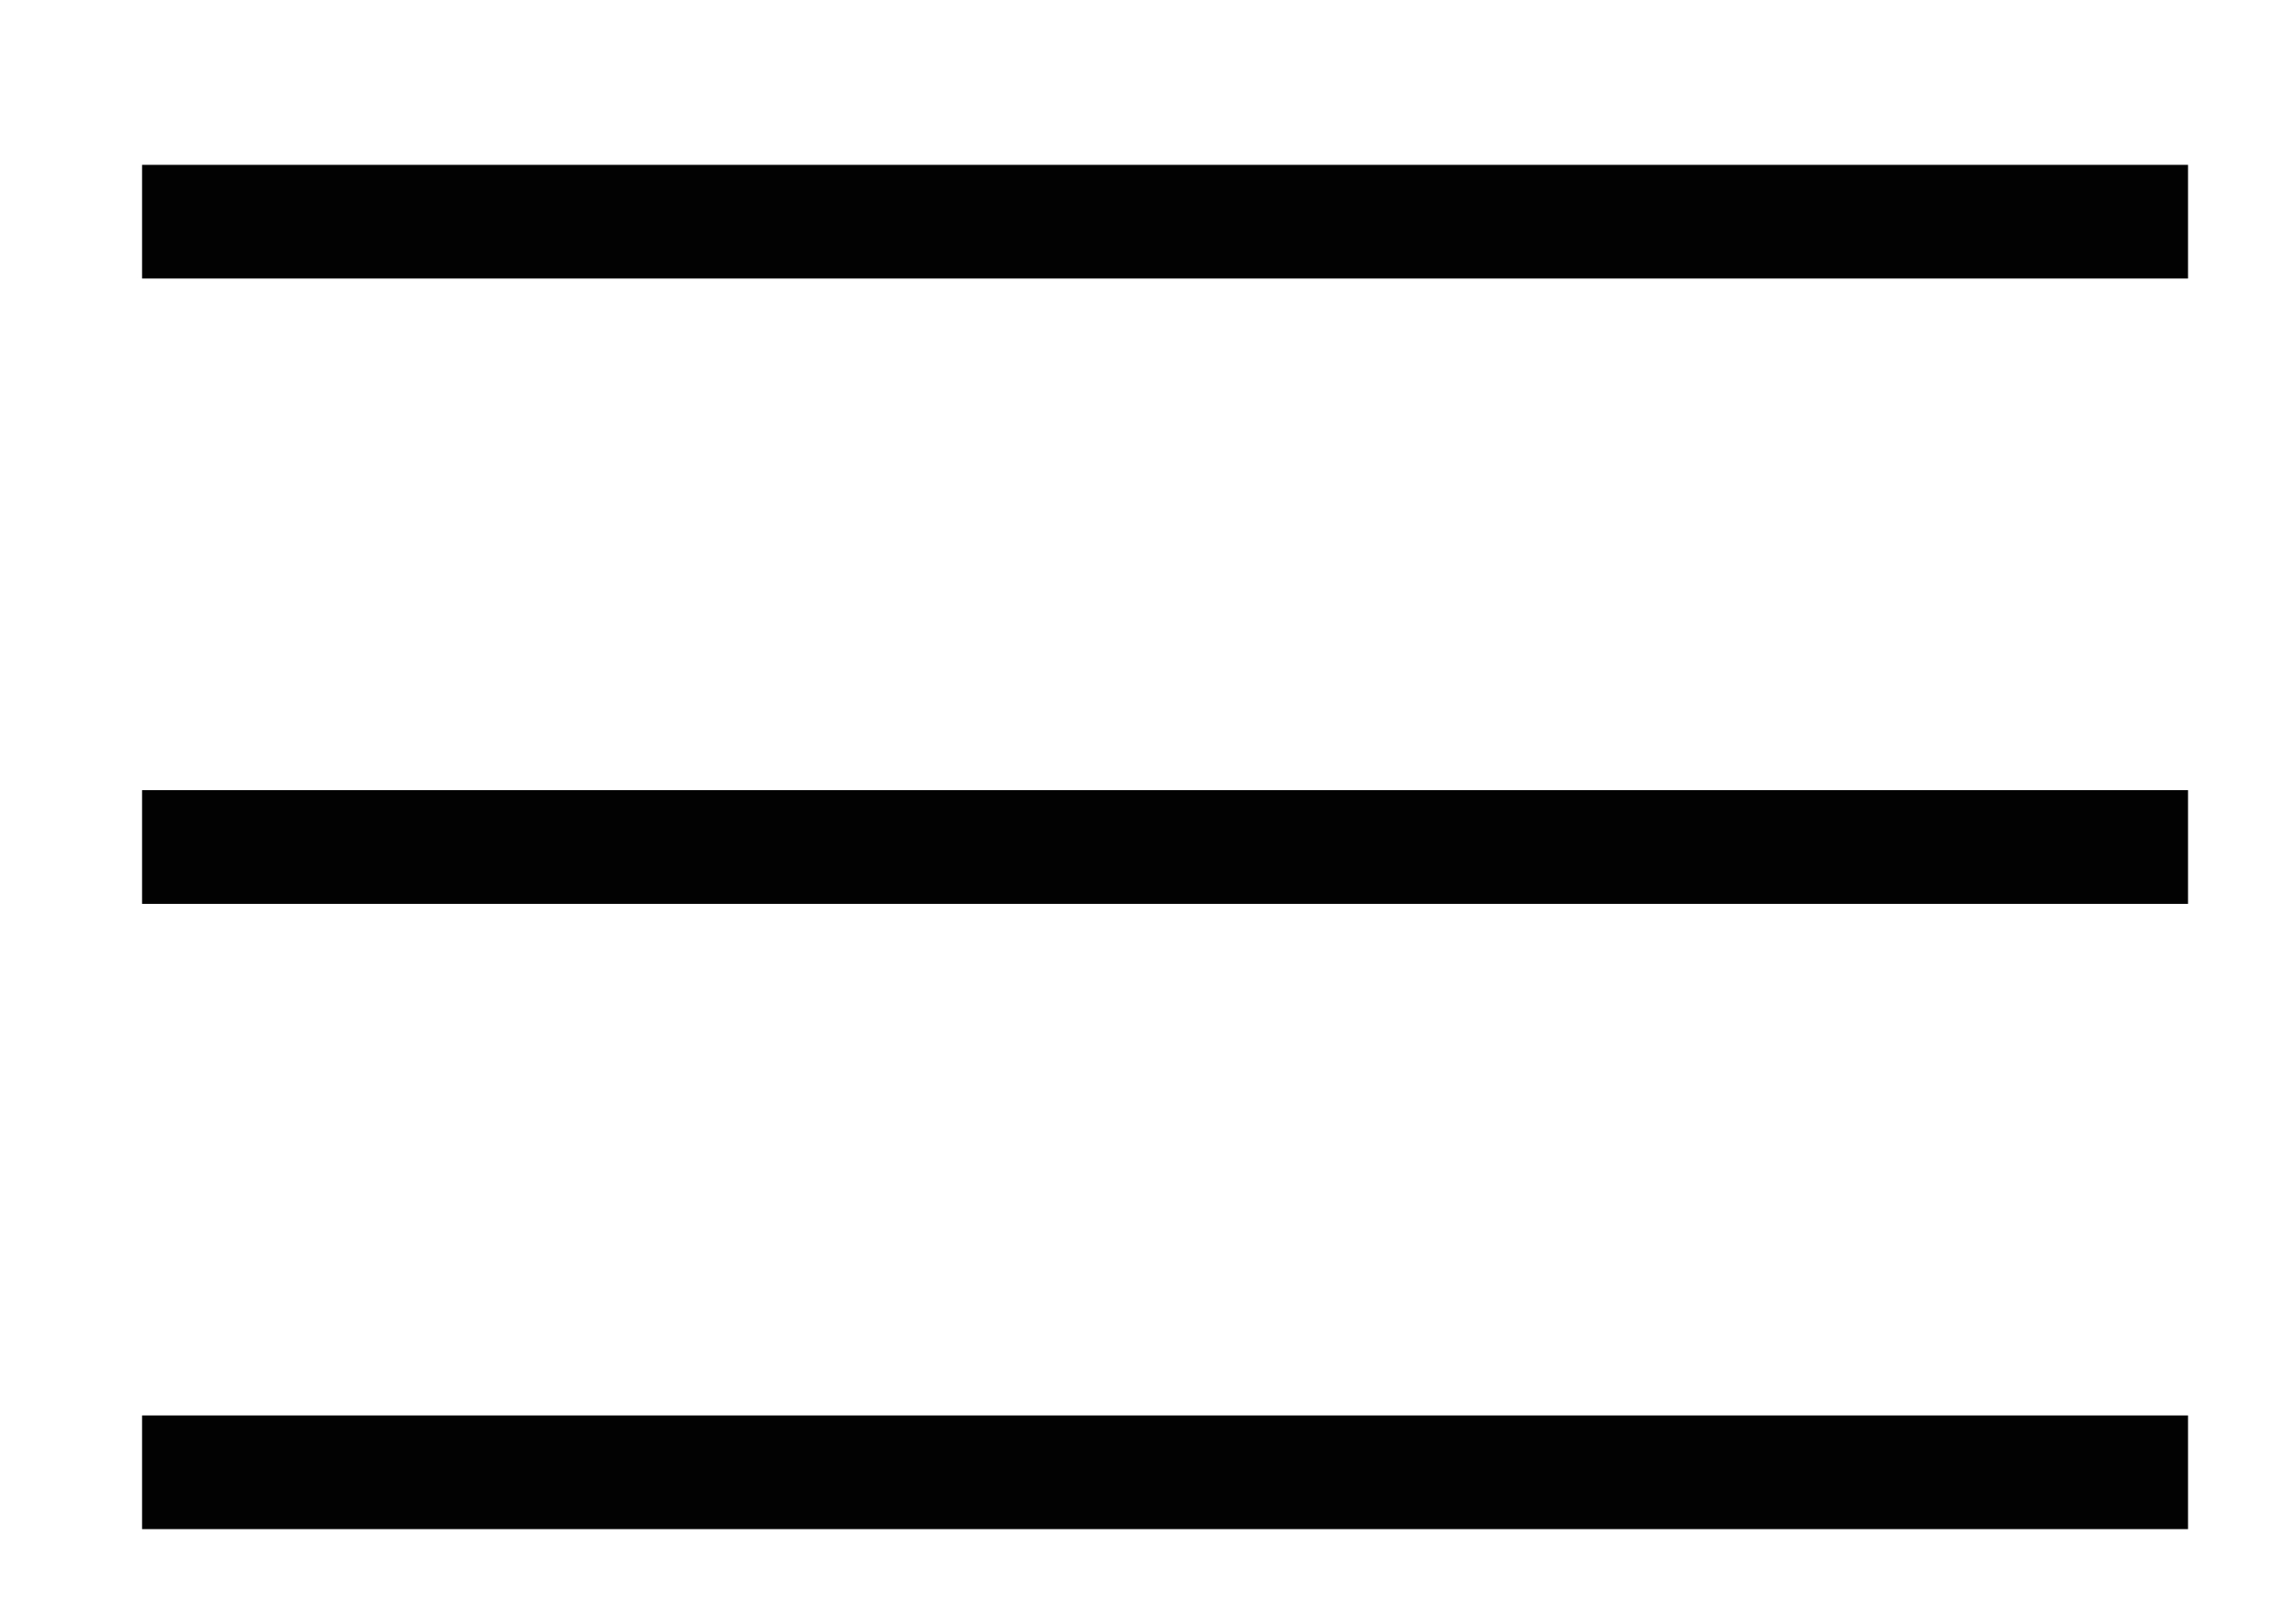
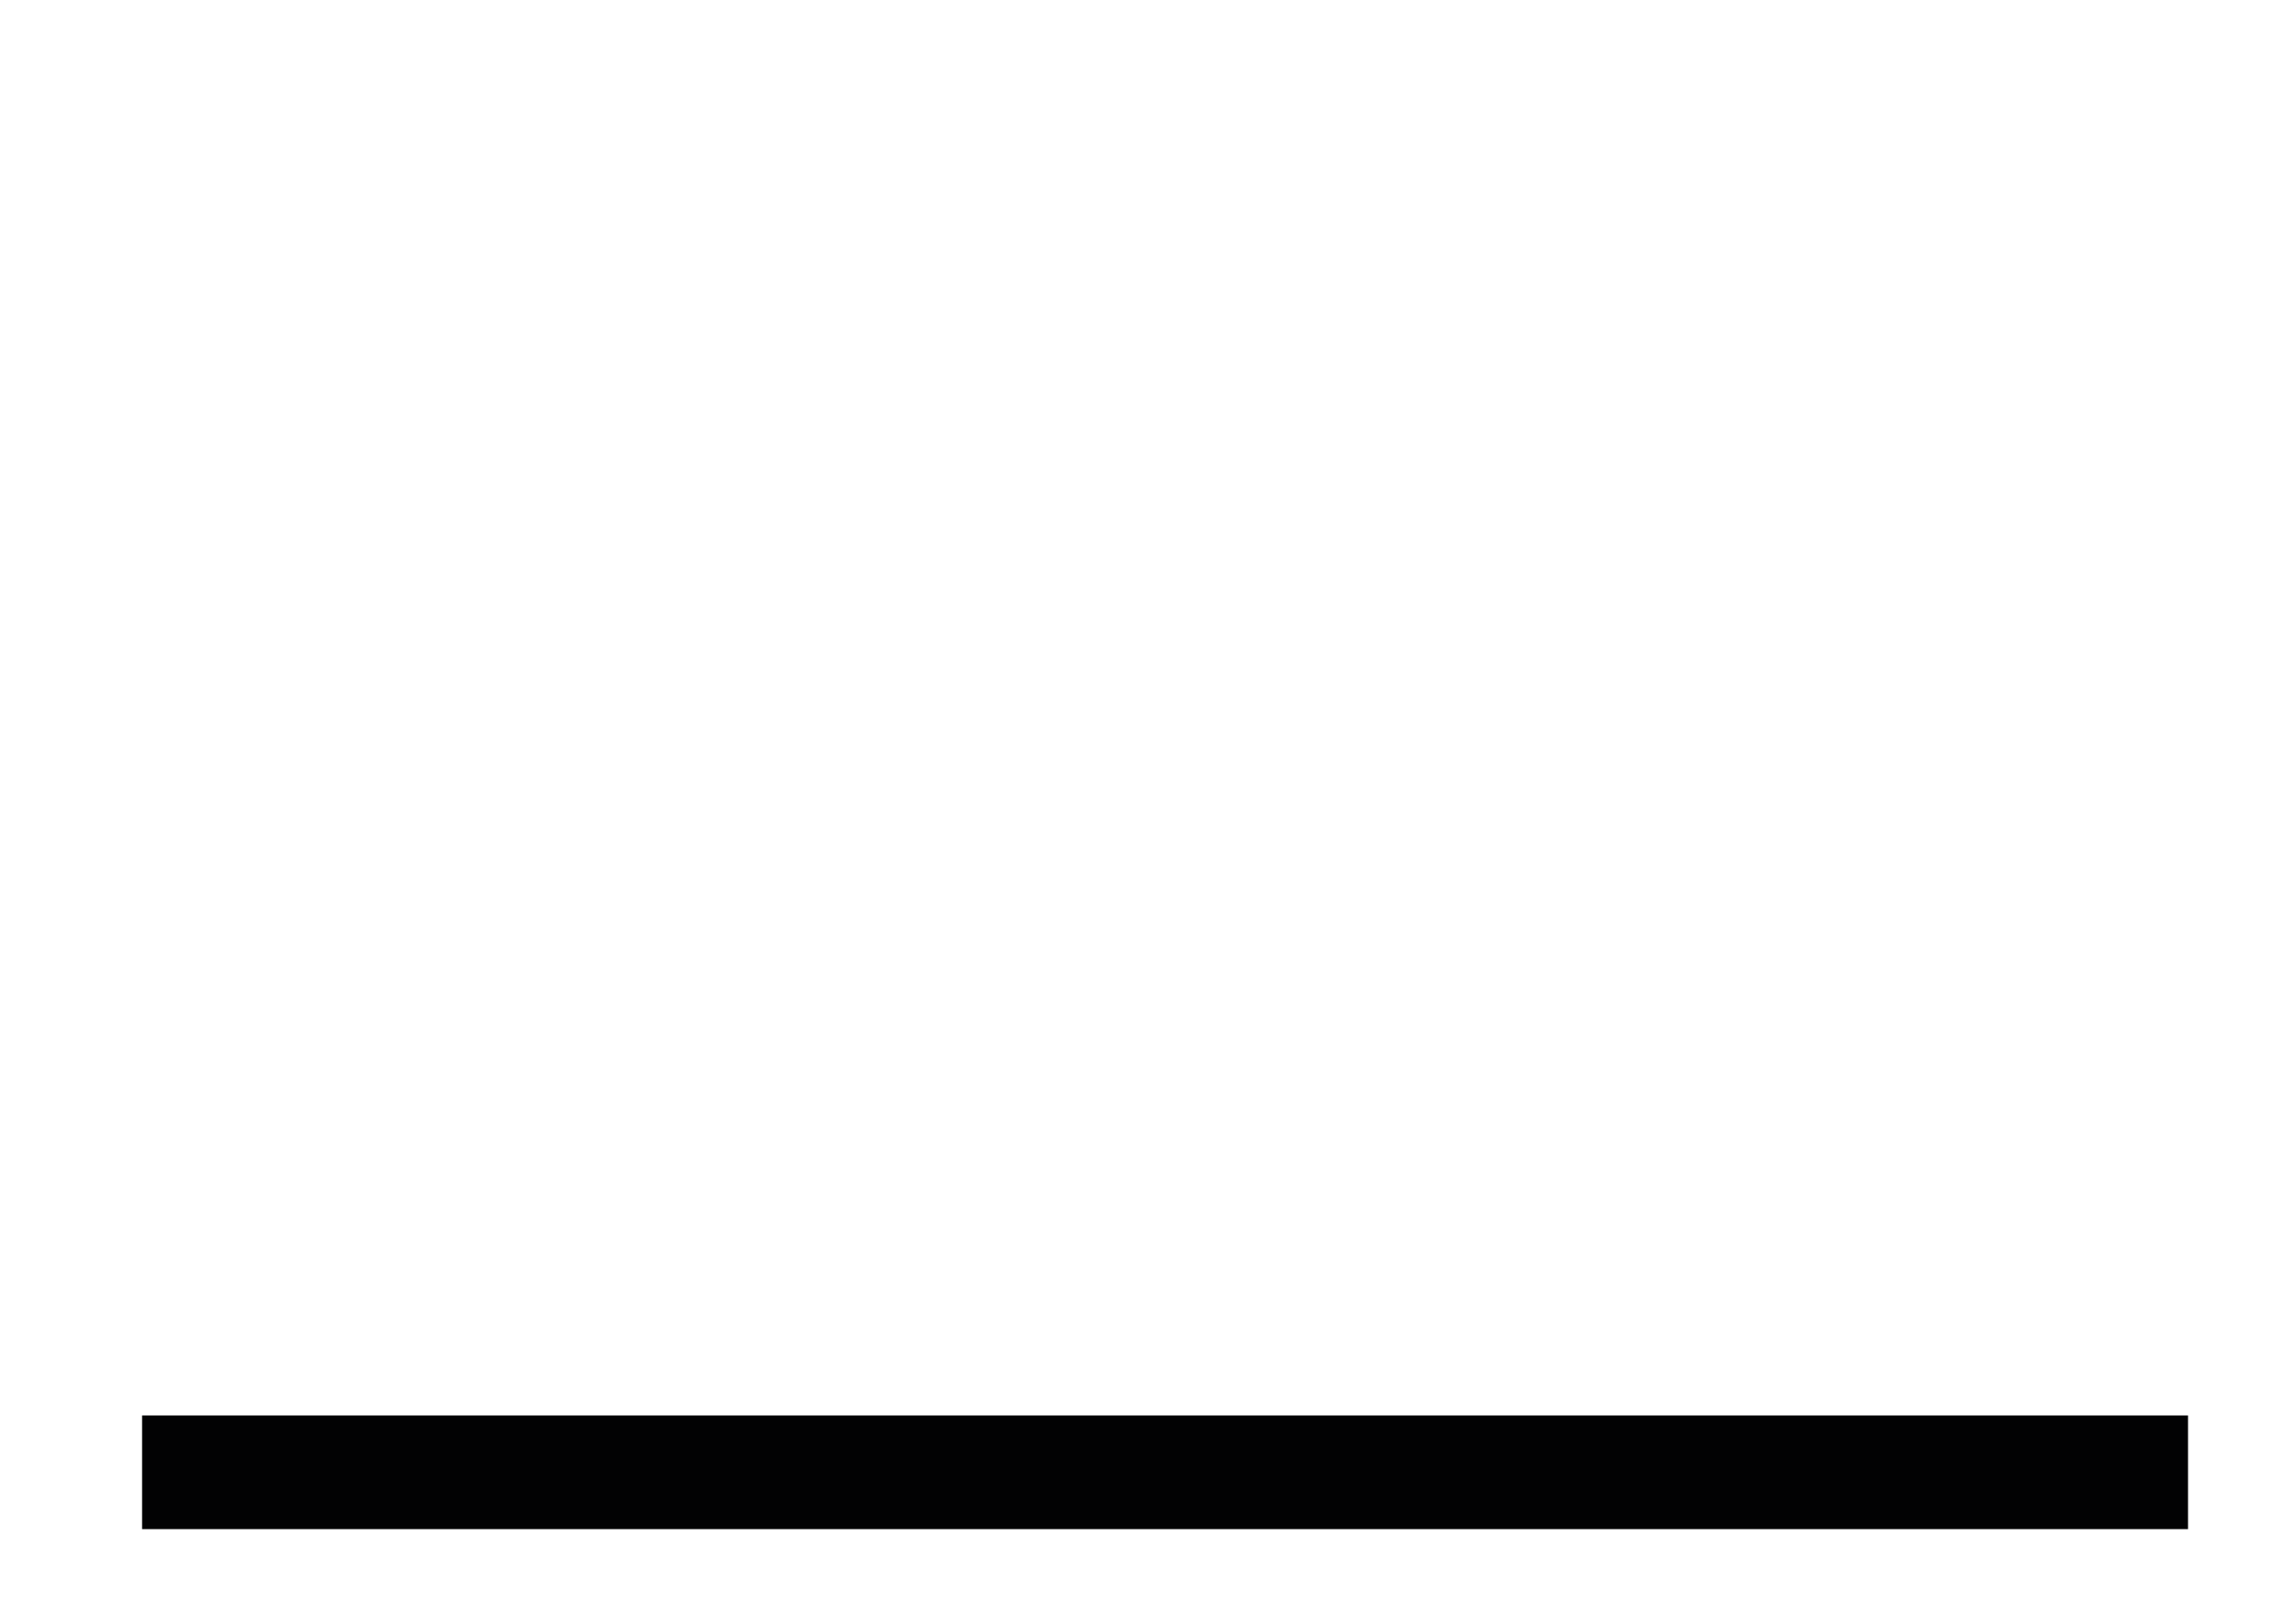
<svg xmlns="http://www.w3.org/2000/svg" version="1.1" id="Capa_1" x="0px" y="0px" viewBox="0 0 40.4 28.4" style="enable-background:new 0 0 40.4 28.4;" xml:space="preserve">
  <style type="text/css">
	.st0{fill:none;stroke:#020203;stroke-width:2;stroke-miterlimit:10;}
</style>
  <g>
-     <line class="st0" x1="2.5" y1="3.9" x2="38.5" y2="3.9" />
-     <line class="st0" x1="2.5" y1="14.9" x2="38.5" y2="14.9" />
    <line class="st0" x1="2.5" y1="25.9" x2="38.5" y2="25.9" />
  </g>
</svg>